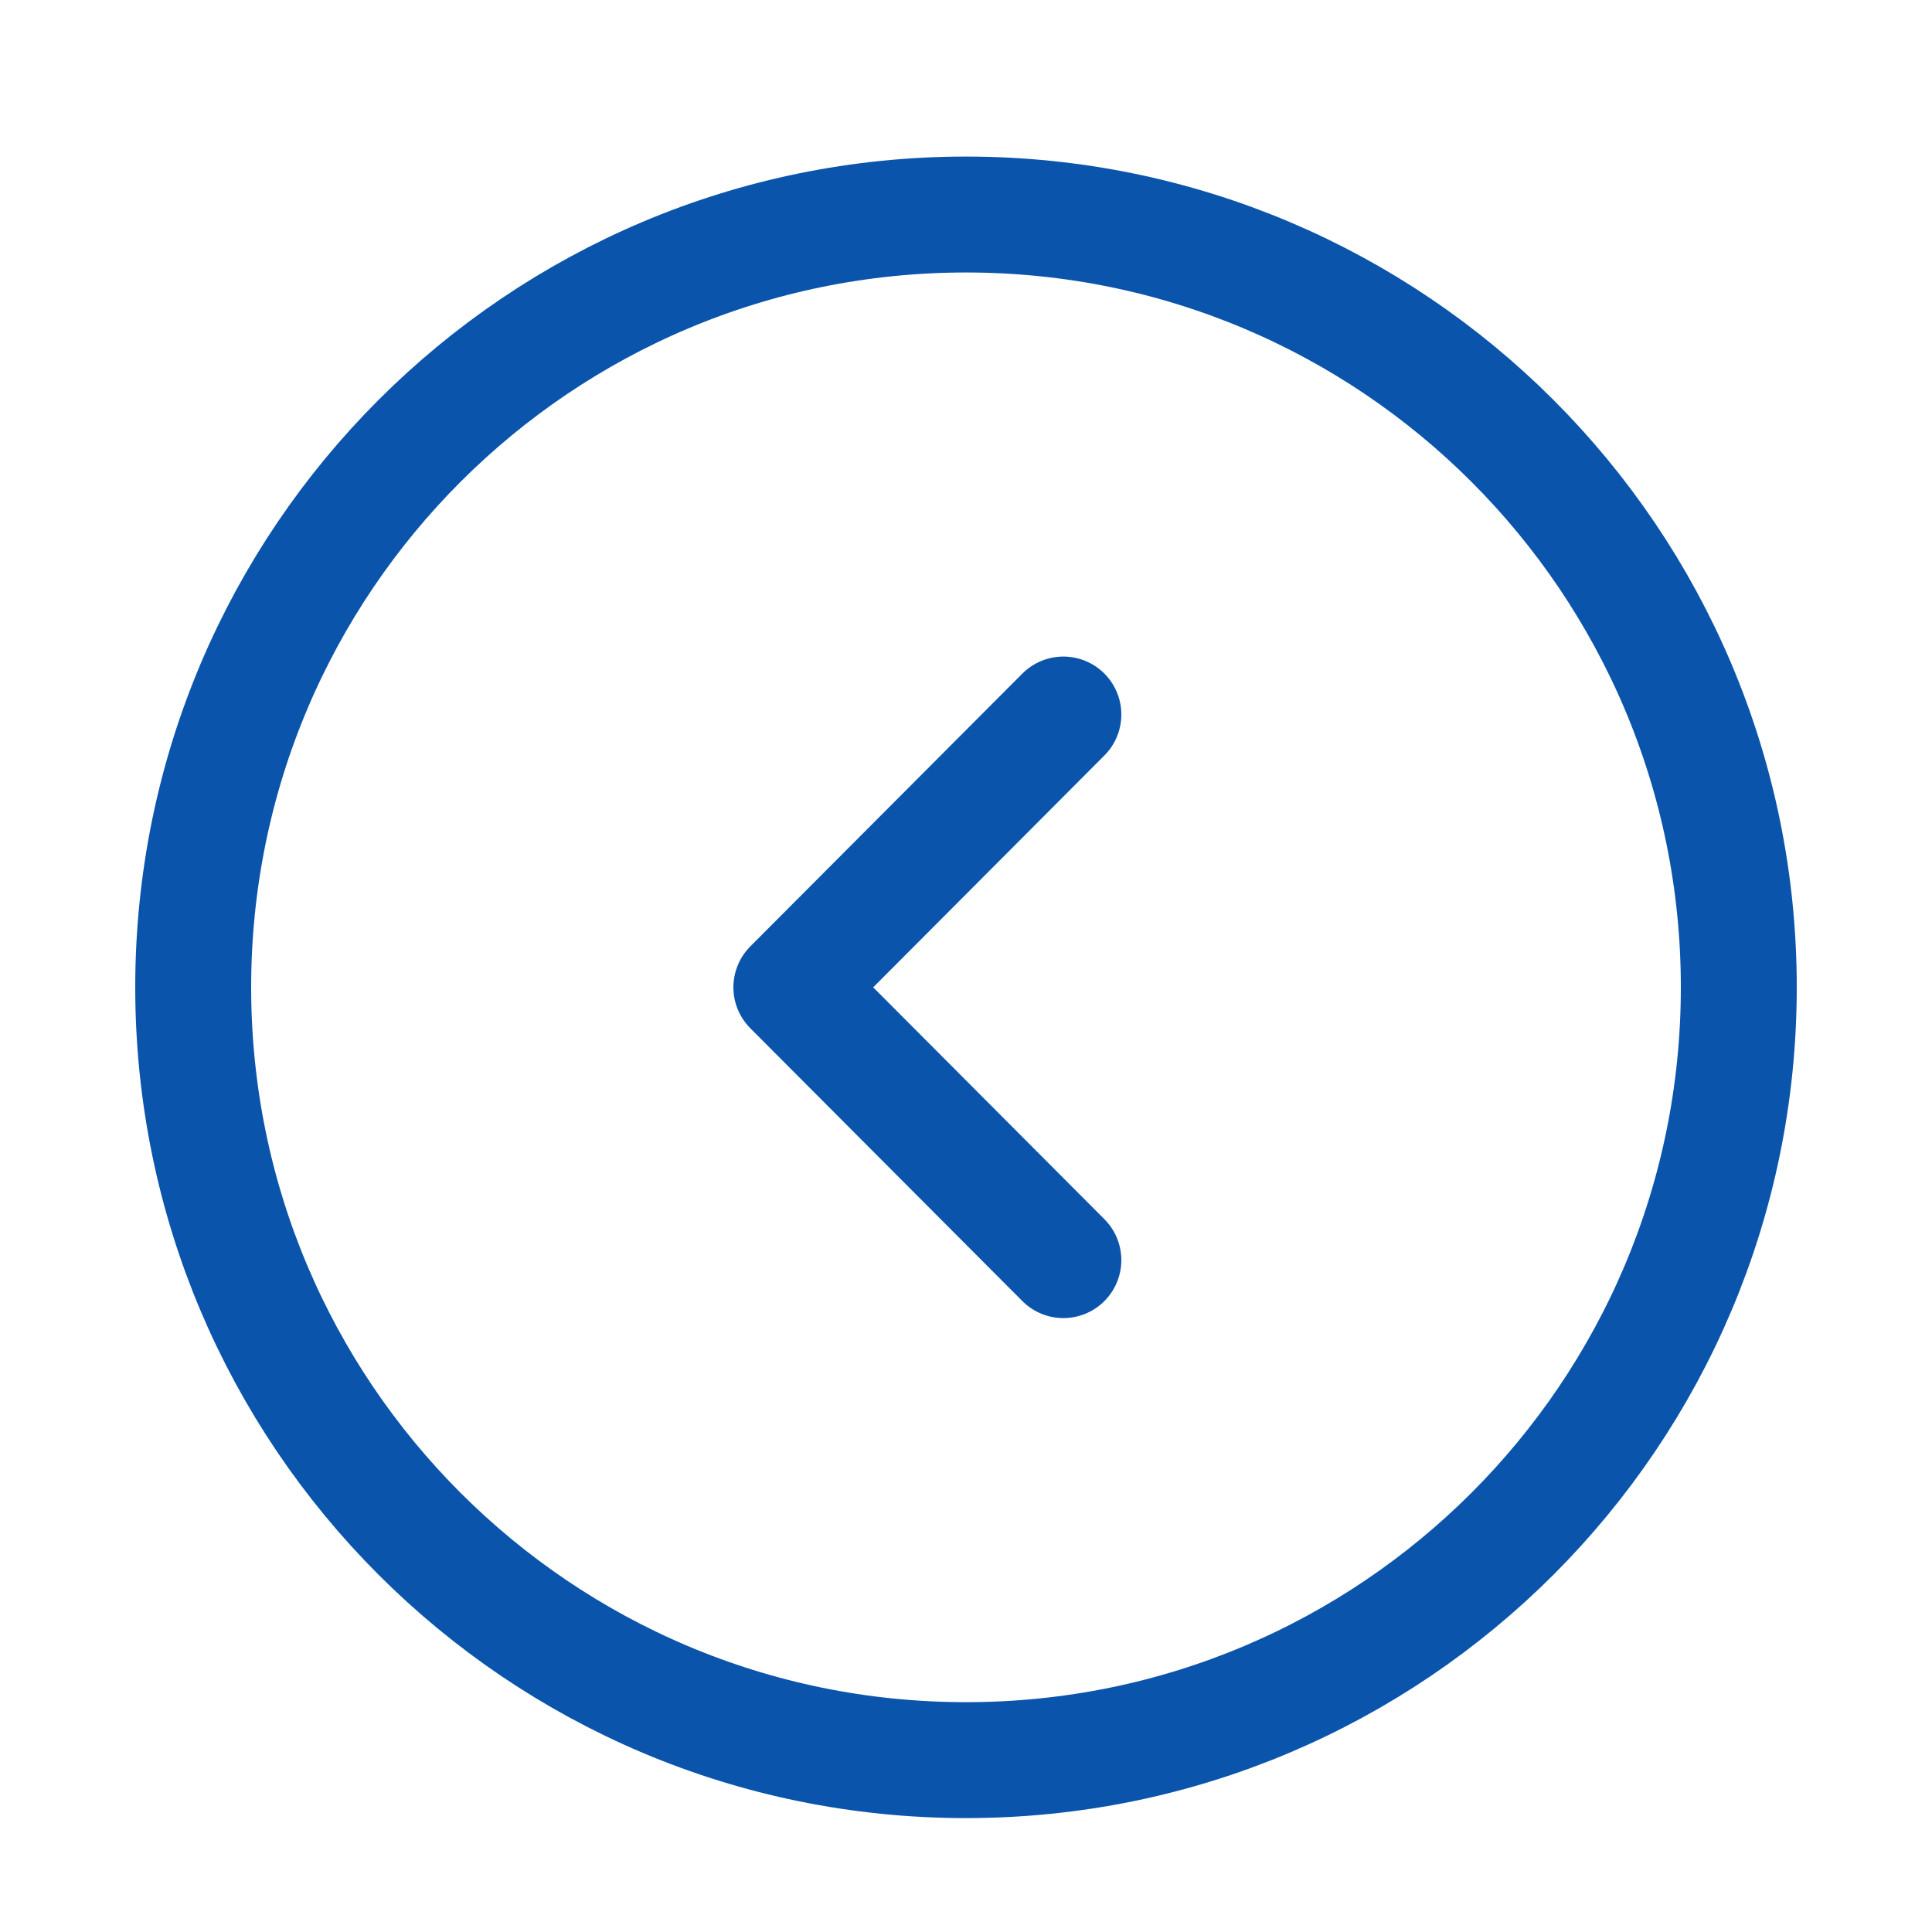
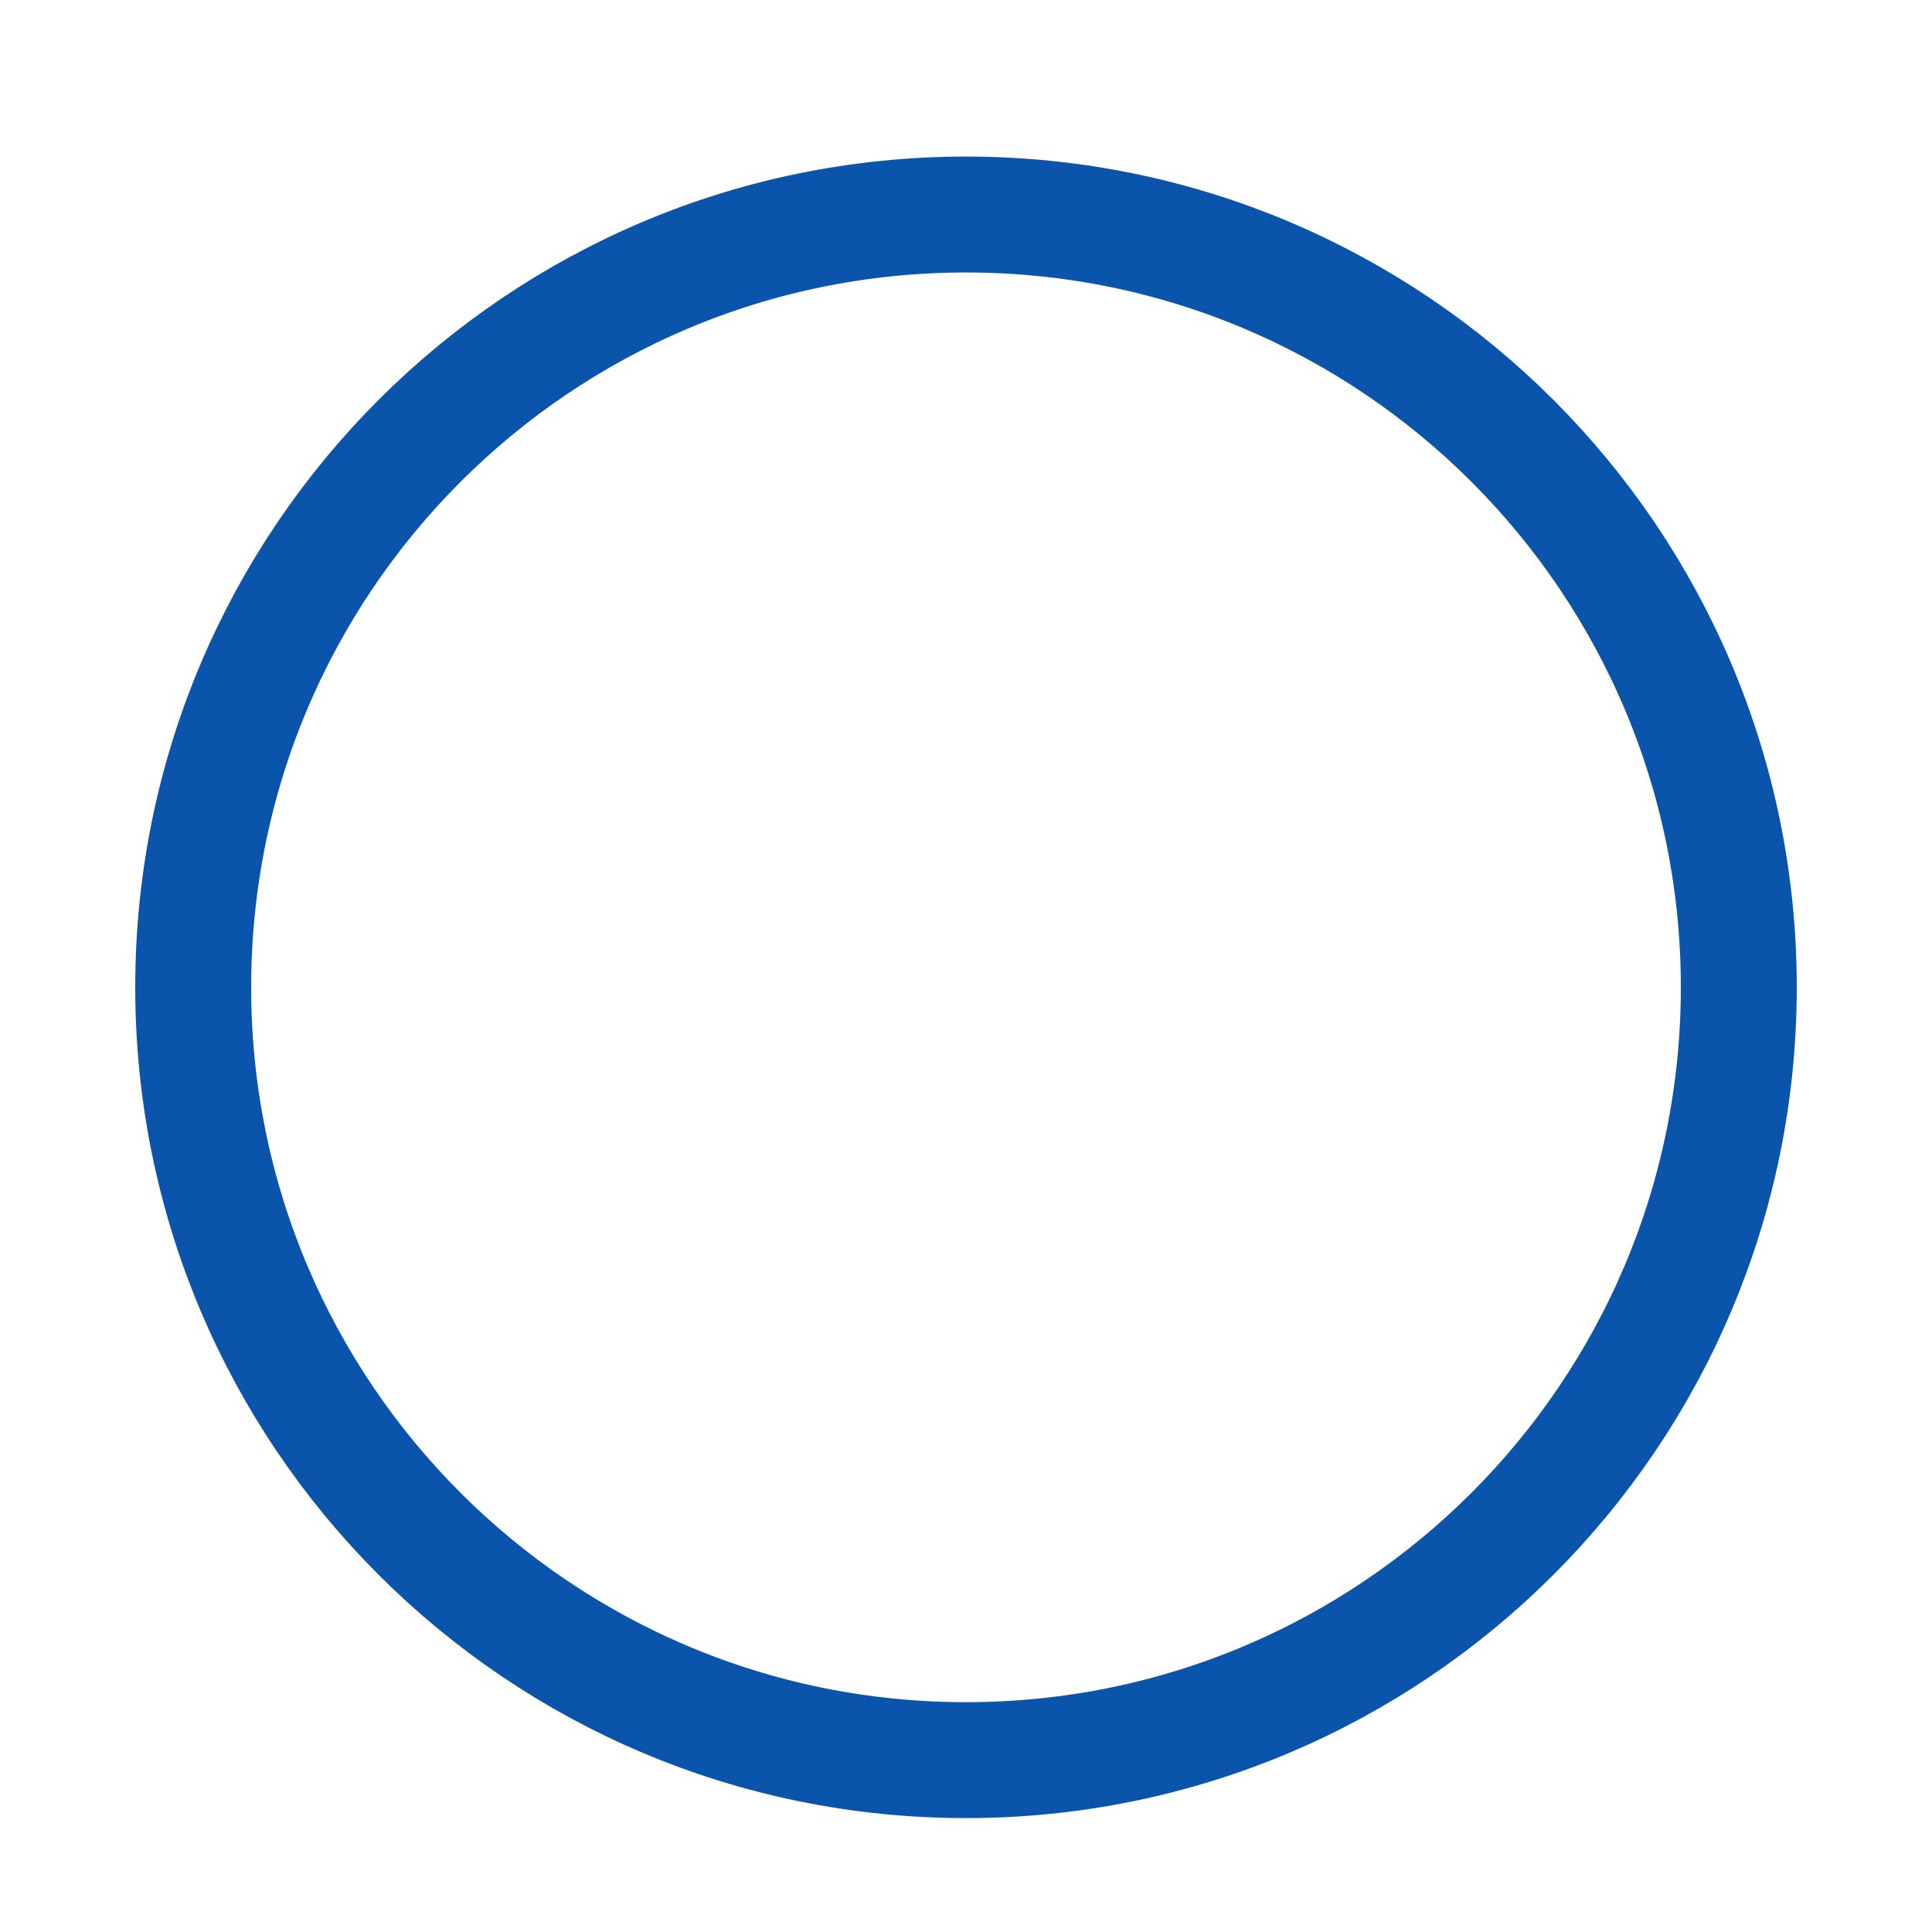
<svg xmlns="http://www.w3.org/2000/svg" width="25" height="25" viewBox="0 0 25 25" fill="none">
  <path d="M12.5 22.776C18.023 22.776 22.5 18.299 22.5 12.776C22.5 7.253 18.023 2.776 12.5 2.776C6.977 2.776 2.5 7.253 2.5 12.776C2.5 18.299 6.977 22.776 12.5 22.776Z" stroke="#0A55AB" stroke-width="1.5" stroke-miterlimit="10" stroke-linecap="round" stroke-linejoin="round" />
-   <path d="M13.76 16.306L10.24 12.776L13.76 9.246" stroke="#0A55AB" stroke-width="1.5" stroke-linecap="round" stroke-linejoin="round" />
</svg>